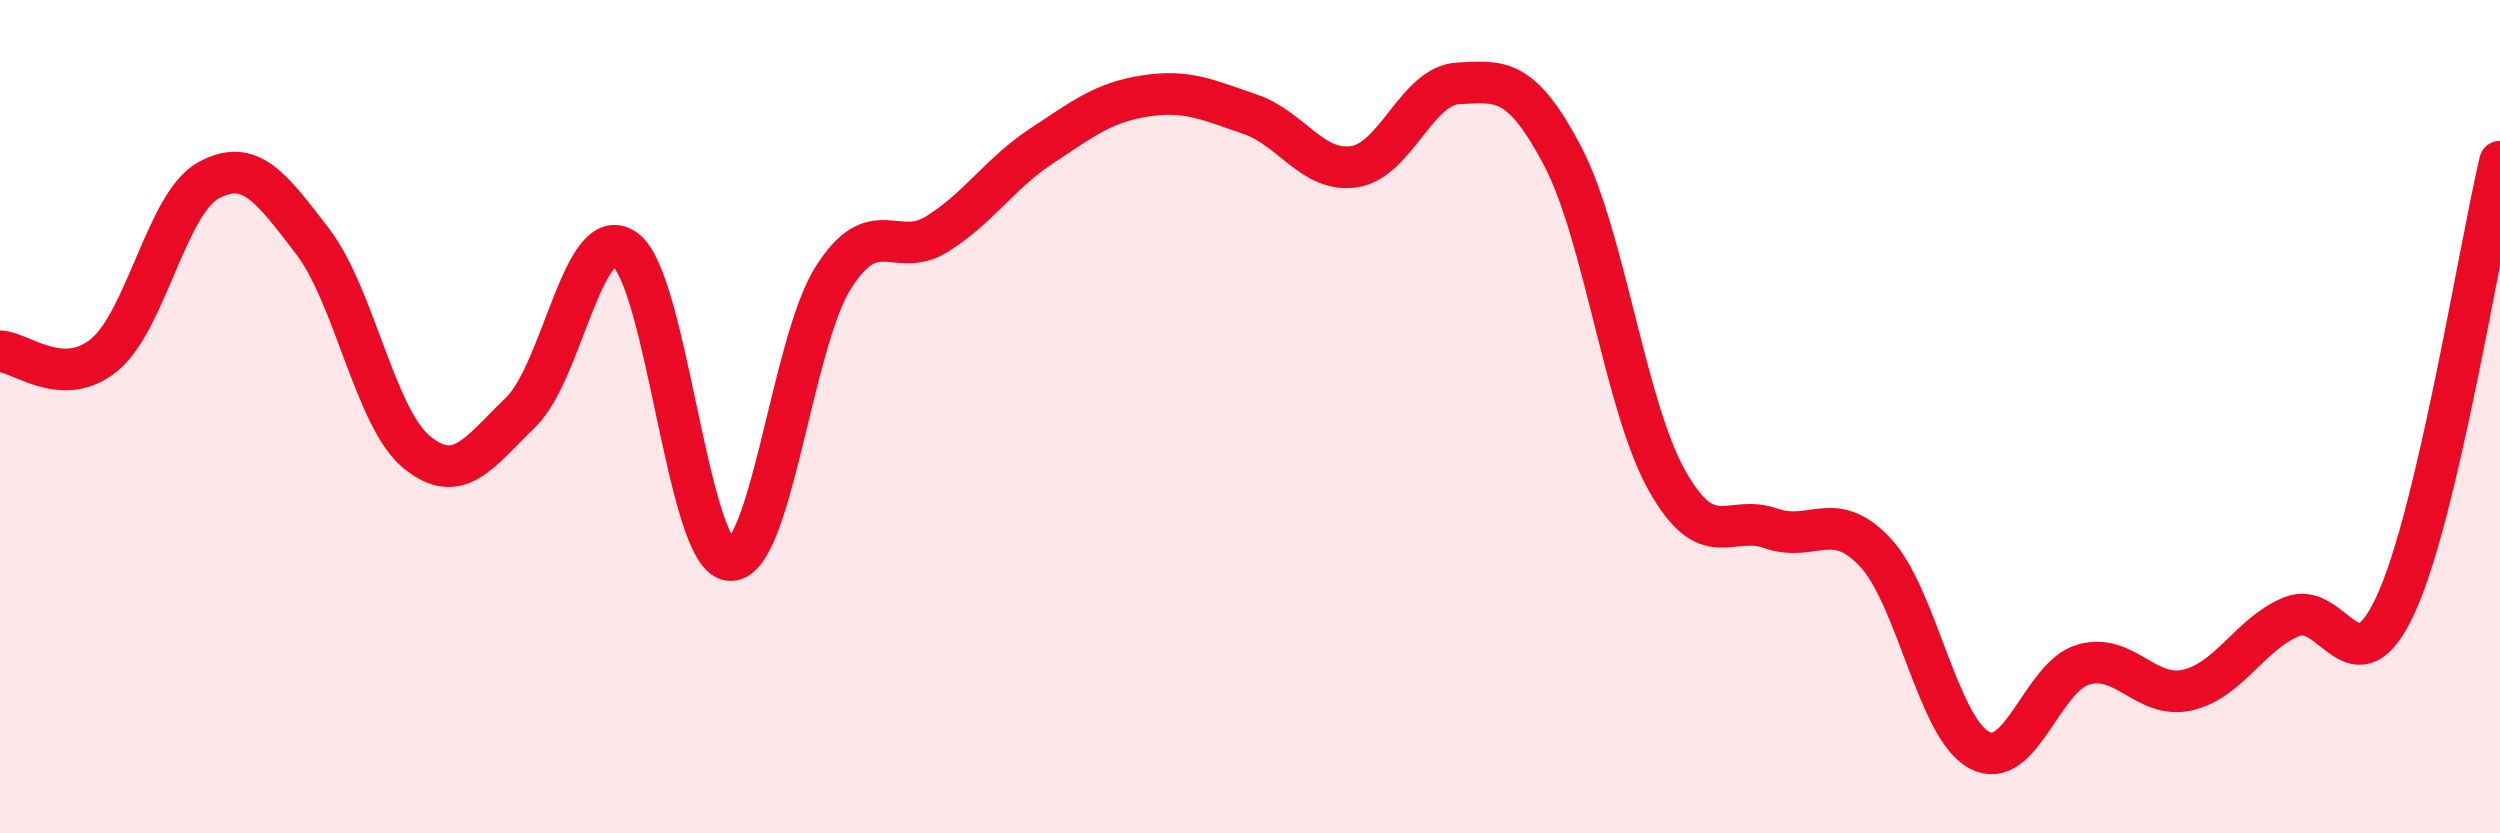
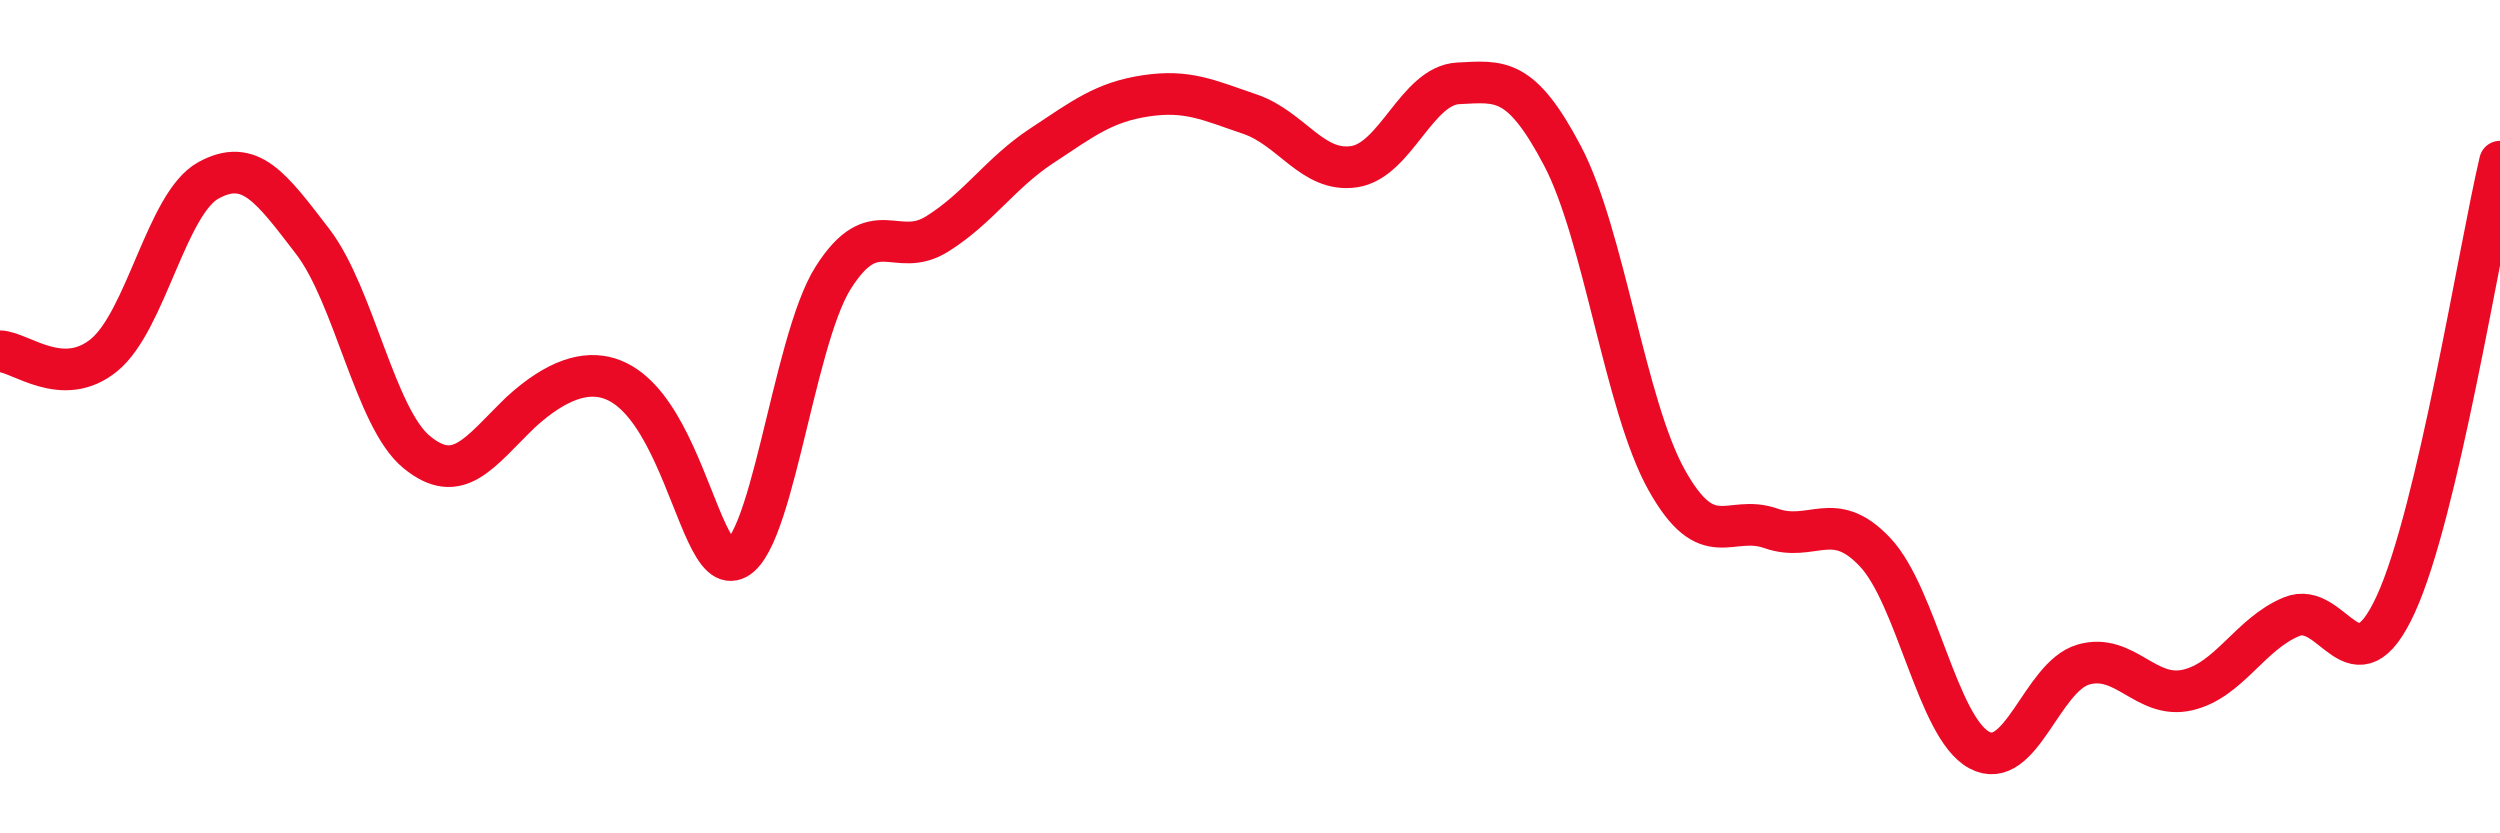
<svg xmlns="http://www.w3.org/2000/svg" width="60" height="20" viewBox="0 0 60 20">
-   <path d="M 0,8.43 C 0.5,8.45 1.5,9.34 2.5,8.52 C 3.5,7.7 4,4.88 5,4.33 C 6,3.78 6.5,4.49 7.5,5.79 C 8.5,7.09 9,10.03 10,10.85 C 11,11.67 11.5,10.86 12.5,9.89 C 13.5,8.92 14,5.28 15,5.99 C 16,6.7 16.5,13.31 17.5,13.44 C 18.5,13.57 19,8.23 20,6.66 C 21,5.09 21.5,6.24 22.5,5.61 C 23.5,4.98 24,4.16 25,3.5 C 26,2.84 26.5,2.45 27.5,2.3 C 28.5,2.15 29,2.4 30,2.74 C 31,3.08 31.5,4.15 32.5,4 C 33.5,3.85 34,2.05 35,2 C 36,1.95 36.5,1.84 37.5,3.74 C 38.5,5.64 39,9.73 40,11.52 C 41,13.31 41.5,12.33 42.5,12.68 C 43.5,13.03 44,12.19 45,13.25 C 46,14.31 46.5,17.46 47.5,18 C 48.5,18.54 49,16.24 50,15.95 C 51,15.66 51.5,16.79 52.5,16.56 C 53.5,16.33 54,15.21 55,14.8 C 56,14.39 56.5,16.68 57.5,14.5 C 58.5,12.32 59.5,6 60,3.88L60 20L0 20Z" fill="#EB0A25" opacity="0.1" stroke-linecap="round" stroke-linejoin="round" />
-   <path d="M 0,8.43 C 0.5,8.45 1.5,9.34 2.5,8.52 C 3.5,7.7 4,4.88 5,4.33 C 6,3.78 6.5,4.49 7.5,5.79 C 8.5,7.09 9,10.03 10,10.85 C 11,11.67 11.5,10.86 12.5,9.89 C 13.5,8.92 14,5.28 15,5.99 C 16,6.7 16.5,13.31 17.5,13.44 C 18.5,13.57 19,8.23 20,6.66 C 21,5.09 21.5,6.24 22.5,5.61 C 23.5,4.98 24,4.16 25,3.5 C 26,2.84 26.5,2.45 27.5,2.3 C 28.5,2.15 29,2.4 30,2.74 C 31,3.08 31.5,4.15 32.5,4 C 33.5,3.85 34,2.05 35,2 C 36,1.95 36.5,1.84 37.5,3.74 C 38.5,5.64 39,9.73 40,11.52 C 41,13.31 41.5,12.33 42.5,12.68 C 43.5,13.03 44,12.19 45,13.25 C 46,14.31 46.5,17.46 47.5,18 C 48.5,18.54 49,16.24 50,15.95 C 51,15.66 51.5,16.79 52.5,16.56 C 53.5,16.33 54,15.21 55,14.8 C 56,14.39 56.5,16.68 57.5,14.5 C 58.5,12.32 59.5,6 60,3.88" stroke="#EB0A25" stroke-width="1" fill="none" stroke-linecap="round" stroke-linejoin="round" />
+   <path d="M 0,8.43 C 0.5,8.45 1.5,9.34 2.5,8.52 C 3.5,7.7 4,4.88 5,4.33 C 6,3.78 6.5,4.49 7.5,5.79 C 8.5,7.09 9,10.03 10,10.85 C 11,11.67 11.5,10.86 12.5,9.89 C 16,6.7 16.5,13.31 17.5,13.44 C 18.5,13.57 19,8.23 20,6.66 C 21,5.09 21.5,6.24 22.5,5.61 C 23.5,4.98 24,4.16 25,3.5 C 26,2.84 26.5,2.45 27.5,2.3 C 28.5,2.15 29,2.4 30,2.74 C 31,3.08 31.5,4.15 32.5,4 C 33.5,3.85 34,2.05 35,2 C 36,1.95 36.5,1.84 37.5,3.74 C 38.5,5.64 39,9.73 40,11.52 C 41,13.31 41.5,12.33 42.5,12.68 C 43.5,13.03 44,12.19 45,13.25 C 46,14.31 46.5,17.46 47.5,18 C 48.5,18.54 49,16.24 50,15.95 C 51,15.66 51.5,16.79 52.5,16.56 C 53.5,16.33 54,15.21 55,14.8 C 56,14.39 56.5,16.68 57.5,14.5 C 58.5,12.32 59.5,6 60,3.88" stroke="#EB0A25" stroke-width="1" fill="none" stroke-linecap="round" stroke-linejoin="round" />
</svg>